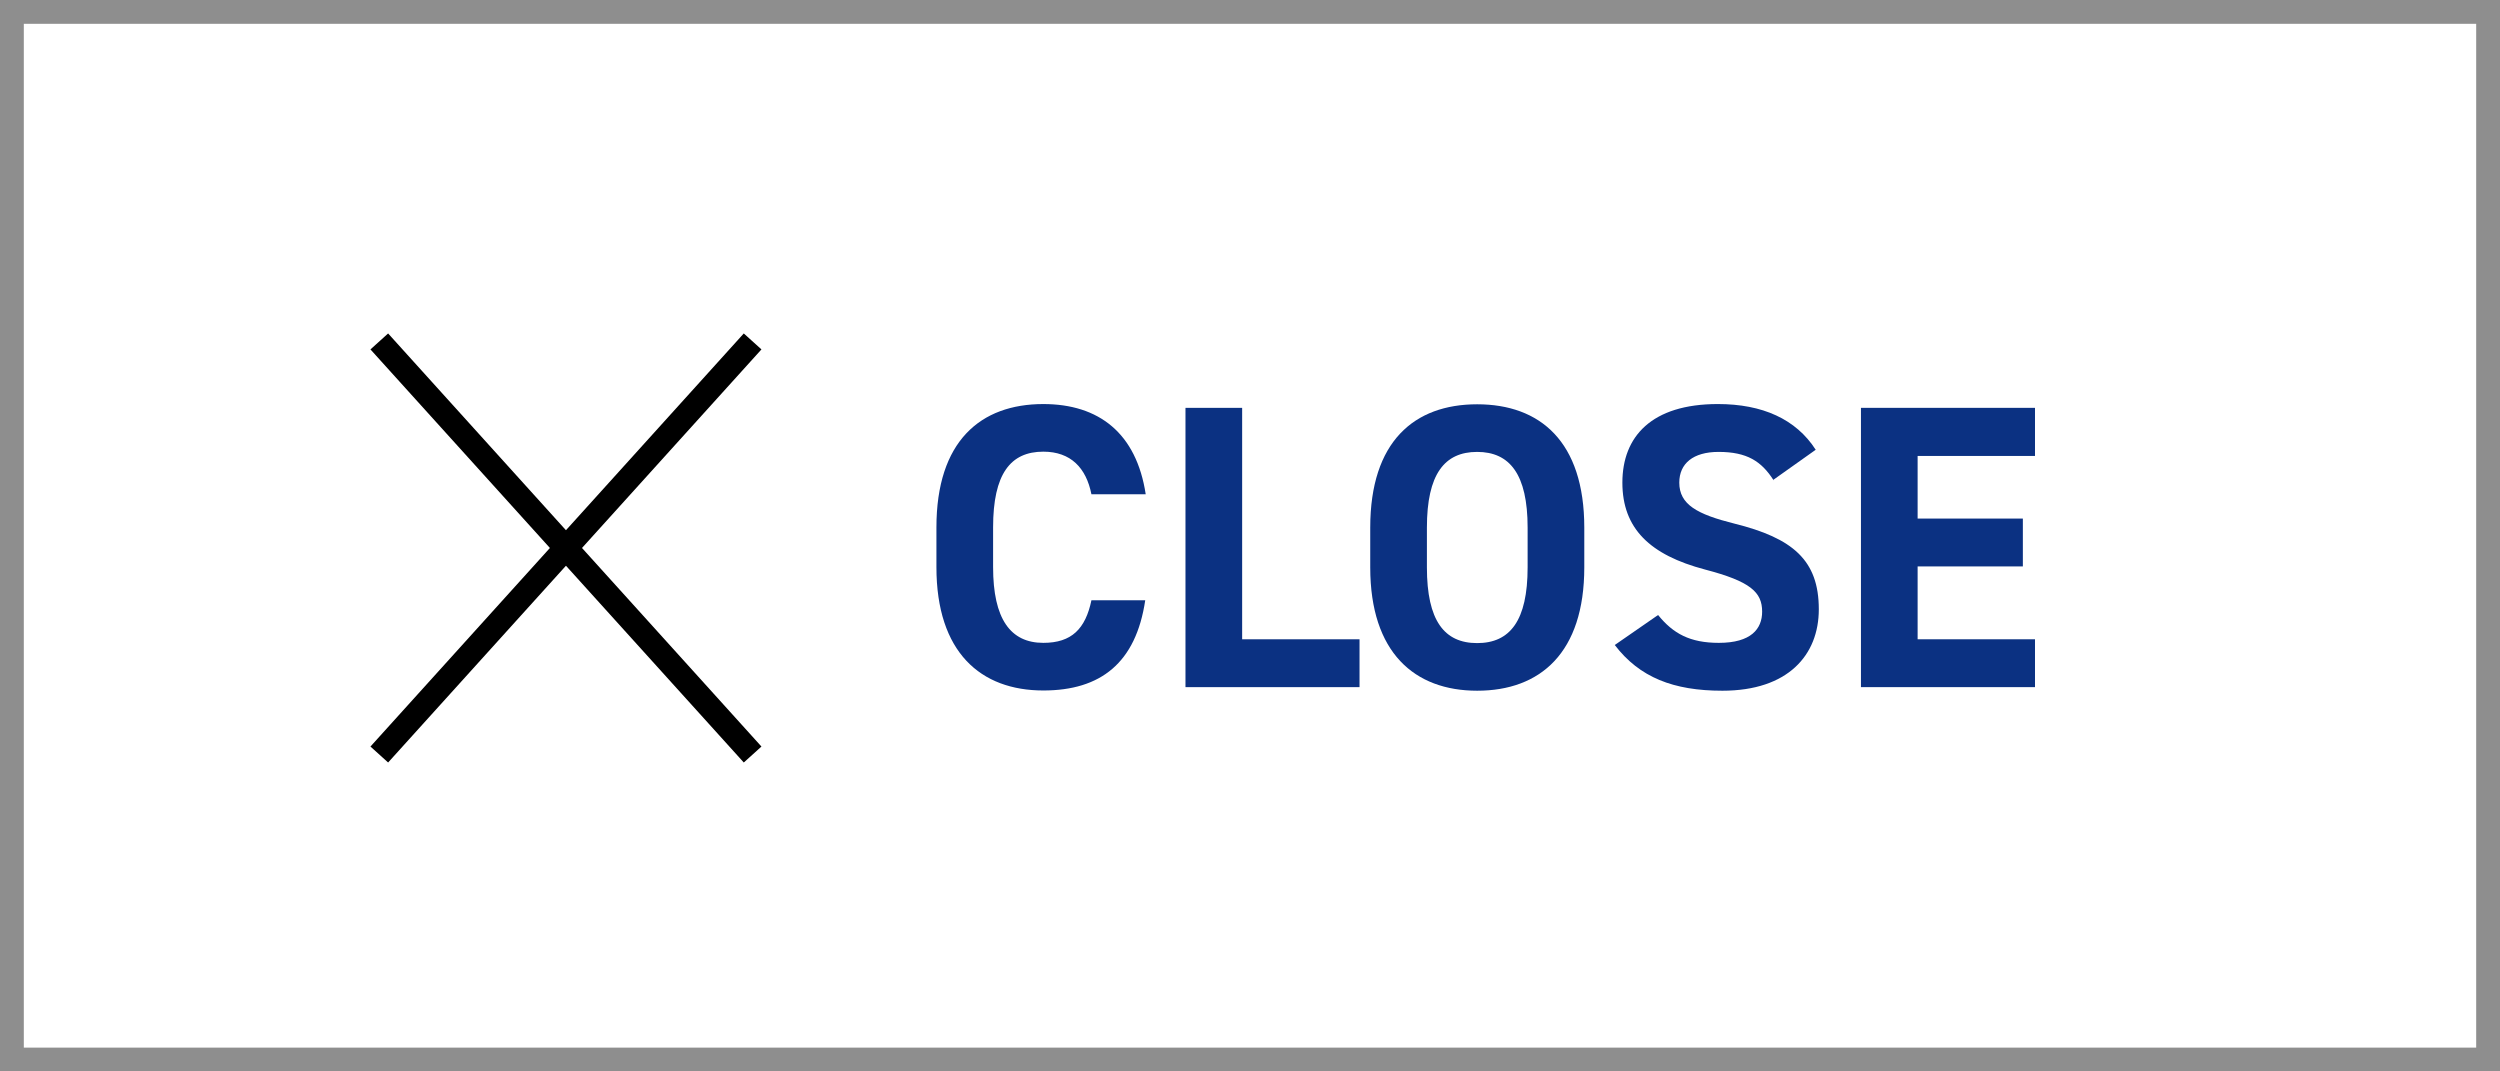
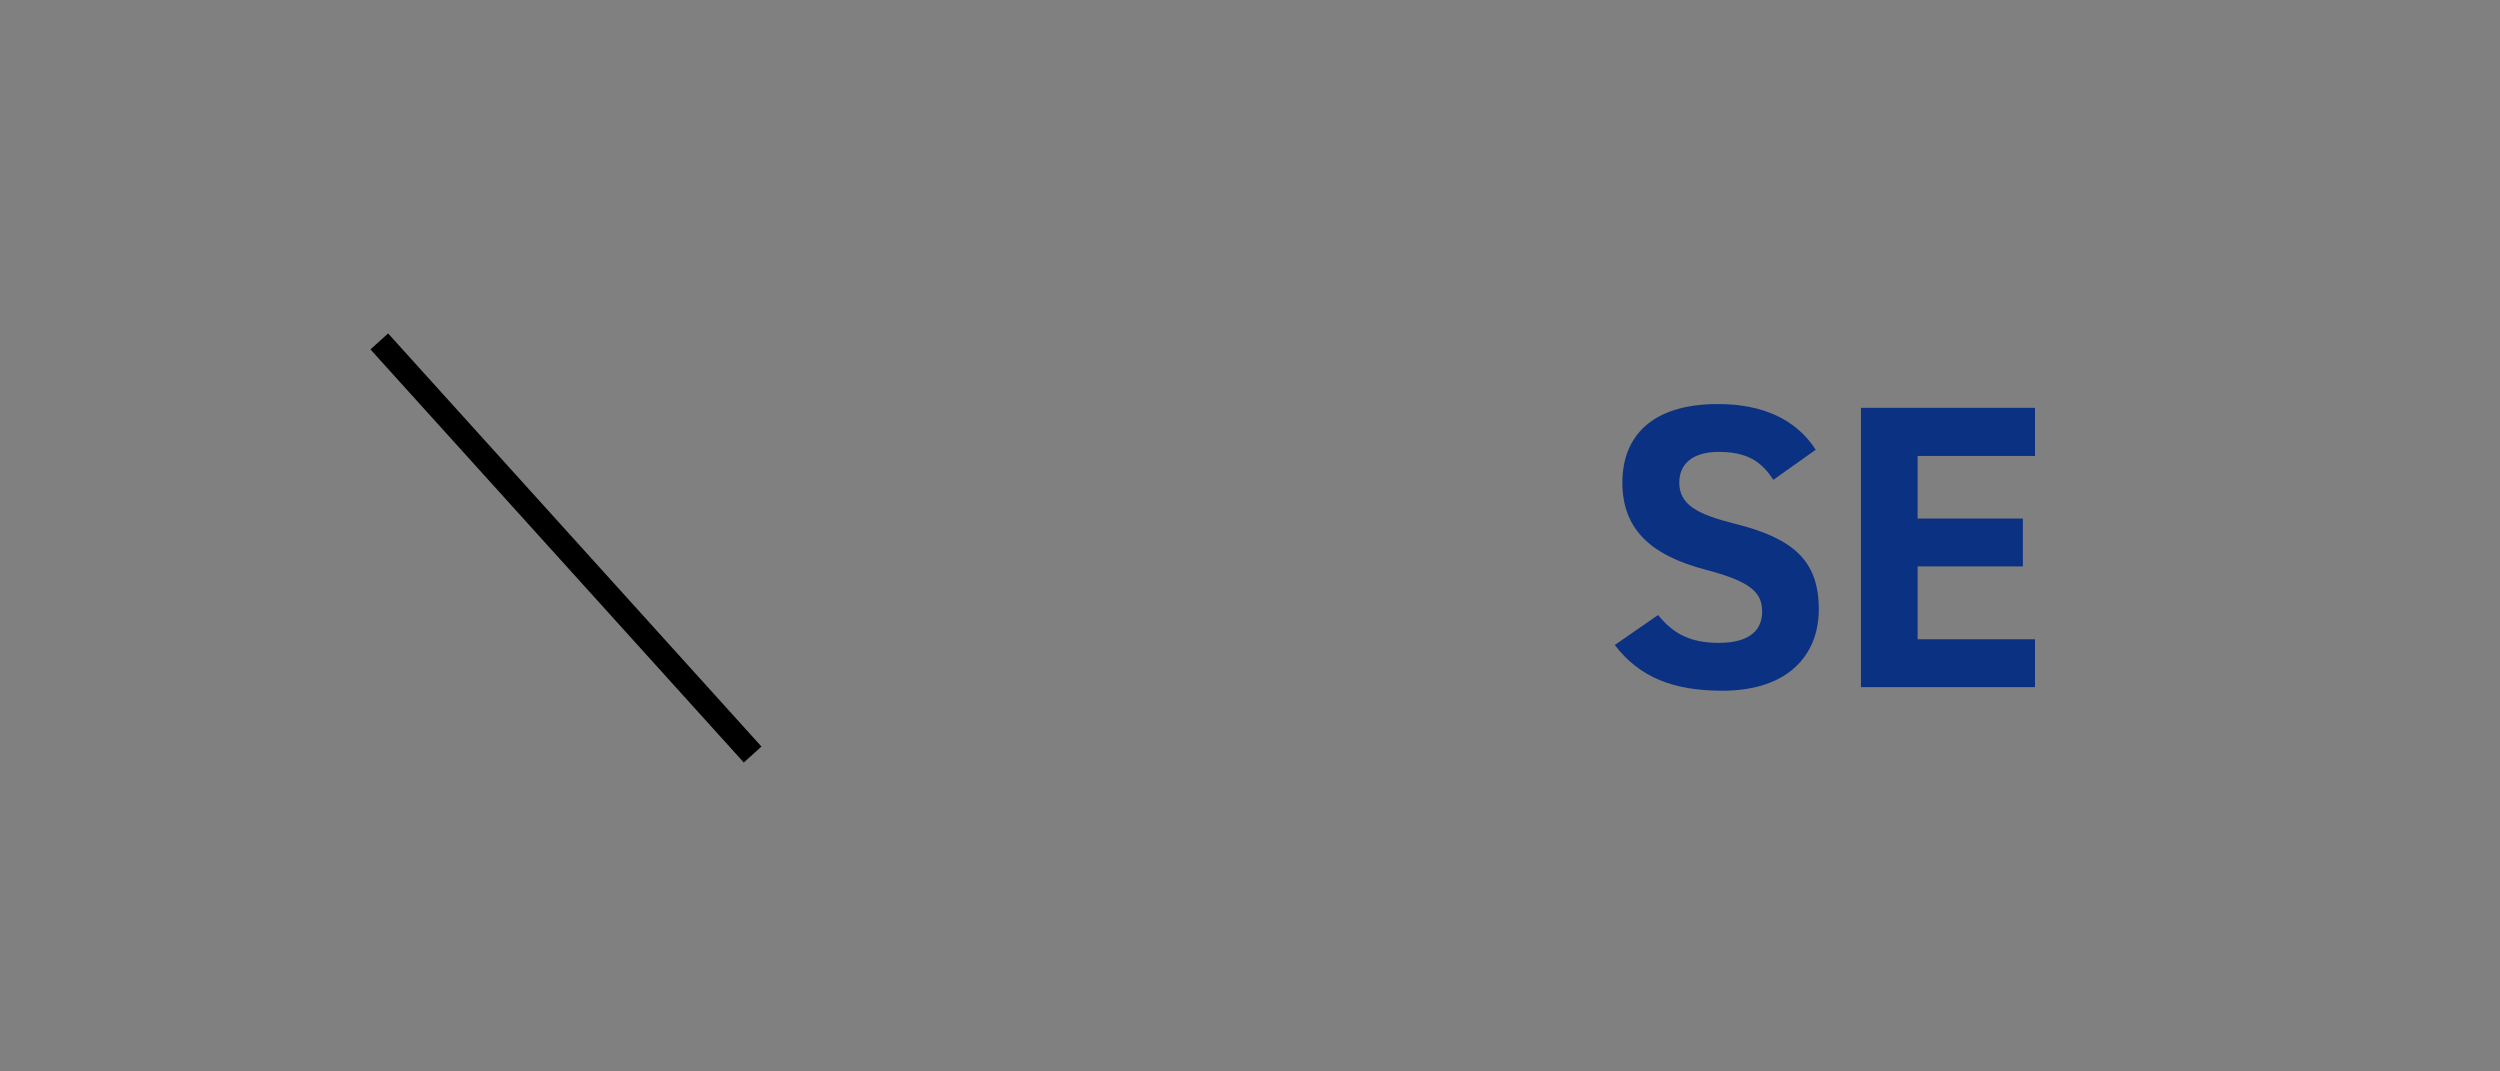
<svg xmlns="http://www.w3.org/2000/svg" id="_レイヤー_2" viewBox="0 0 105 45">
  <rect x="0" y="0" width="105" height="45" fill="#808080" stroke="none" />
  <defs>
    <style>.cls-1{fill:none;stroke:#000;}.cls-1,.cls-2{stroke-miterlimit:10;}.cls-2{fill:#fff;stroke:#8e8e8e;}.cls-3{fill:#0b3182;}</style>
  </defs>
  <g id="_レイヤー_1-2">
-     <rect class="cls-2" x=".5" y=".5" width="104" height="44" />
-     <path class="cls-3" d="m45.84,20.76c-.22-1.11-.87-1.79-2.02-1.79-1.38,0-2.11.93-2.11,3.18v1.67c0,2.18.73,3.18,2.11,3.18,1.19,0,1.77-.59,2.02-1.79h2.26c-.39,2.63-1.87,3.79-4.28,3.79-2.63,0-4.49-1.6-4.49-5.18v-1.67c0-3.62,1.85-5.18,4.49-5.18,2.33,0,3.91,1.22,4.3,3.79h-2.28Z" />
-     <path class="cls-3" d="m52.17,26.85h4.93v2.01h-7.31v-11.73h2.38v9.72Z" />
-     <path class="cls-3" d="m62.04,29.01c-2.63,0-4.49-1.6-4.49-5.18v-1.67c0-3.62,1.85-5.18,4.49-5.18s4.5,1.56,4.5,5.18v1.67c0,3.59-1.85,5.18-4.5,5.18Zm-2.11-5.18c0,2.24.73,3.18,2.11,3.18s2.12-.94,2.12-3.18v-1.67c0-2.24-.75-3.18-2.12-3.18s-2.11.93-2.11,3.18v1.67Z" />
    <path class="cls-3" d="m74.49,20.17c-.51-.8-1.12-1.19-2.31-1.19-1.07,0-1.65.49-1.65,1.29,0,.92.75,1.33,2.31,1.72,2.45.61,3.55,1.53,3.55,3.6,0,1.92-1.29,3.42-4.05,3.42-2.06,0-3.48-.56-4.52-1.92l1.82-1.26c.63.78,1.34,1.17,2.55,1.17,1.36,0,1.82-.59,1.82-1.31,0-.82-.49-1.27-2.4-1.77-2.31-.61-3.47-1.72-3.47-3.65s1.22-3.3,4.01-3.3c1.87,0,3.28.63,4.11,1.92l-1.79,1.27Z" />
    <path class="cls-3" d="m85.47,17.13v2.02h-4.93v2.63h4.42v2.01h-4.42v3.06h4.93v2.01h-7.31v-11.73h7.31Z" />
    <line class="cls-1" x1="15.93" y1="14.34" x2="31.61" y2="31.69" />
-     <line class="cls-1" x1="31.61" y1="14.34" x2="15.93" y2="31.69" />
  </g>
</svg>